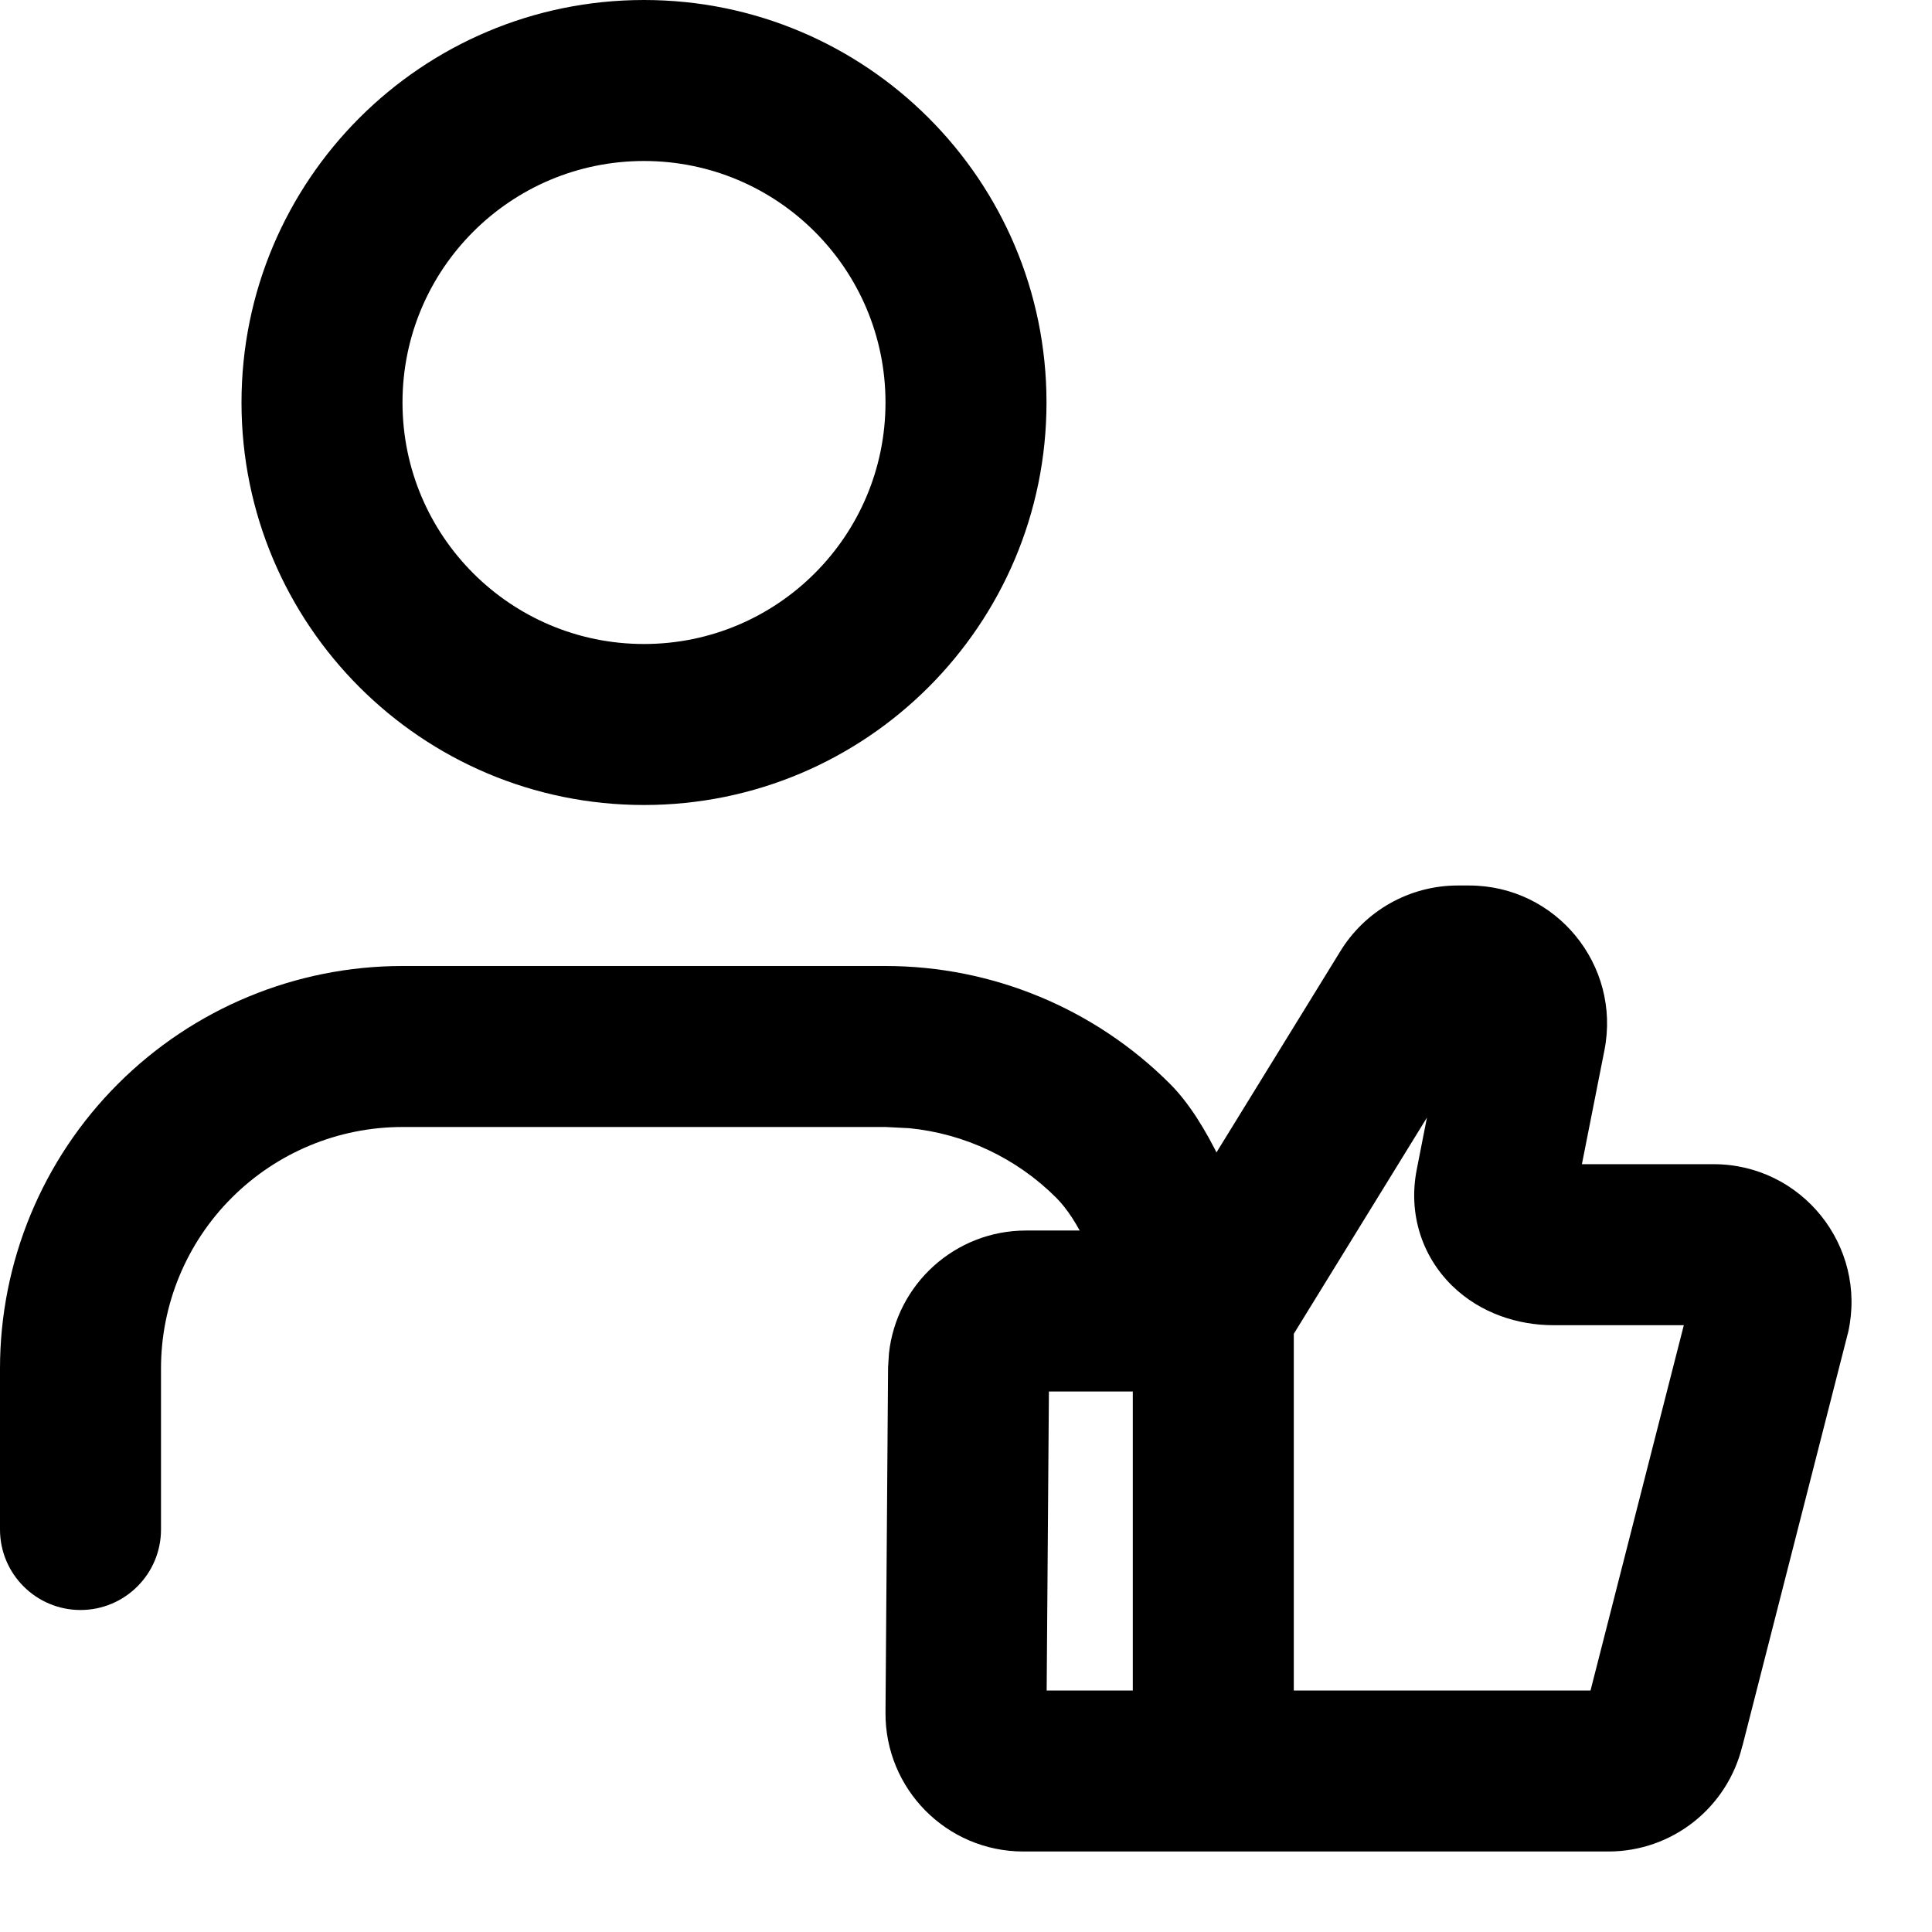
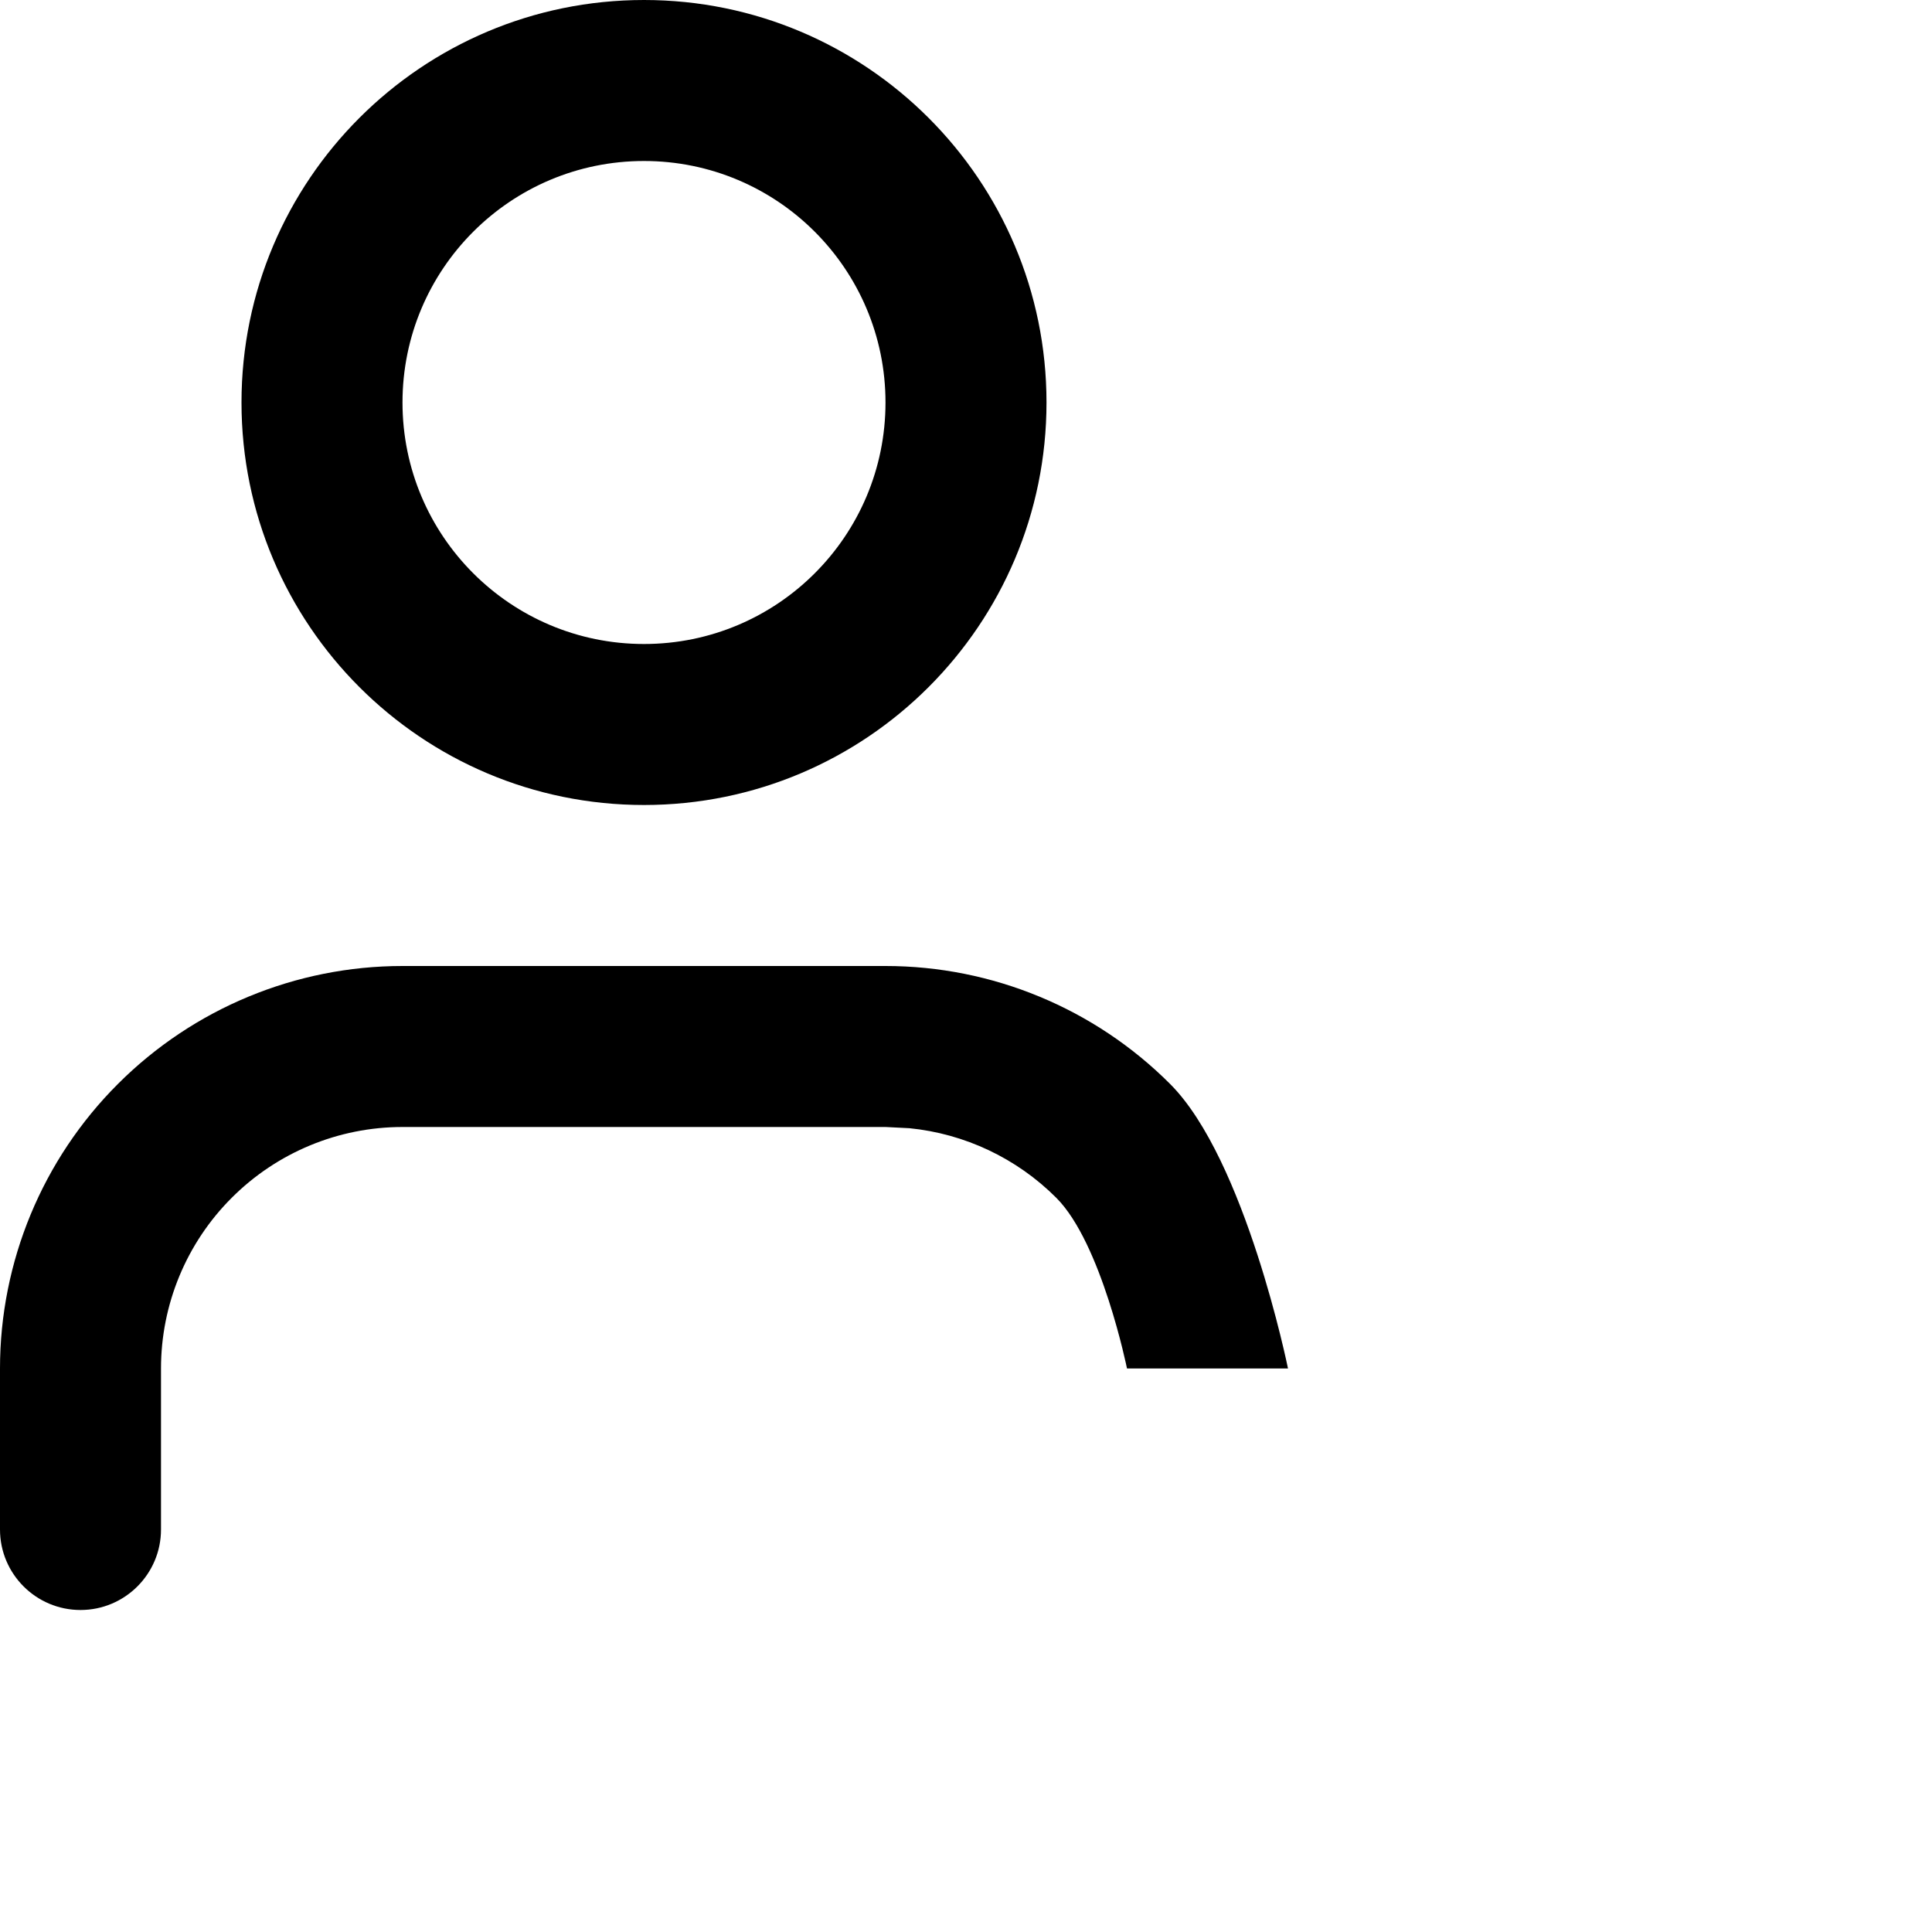
<svg xmlns="http://www.w3.org/2000/svg" width="24" height="24" viewBox="0 0 24 24" fill="none">
  <path d="M14 17C14 17 13.684 15.441 13.121 14.879C12.629 14.387 11.983 14.083 11.297 14.015L11 14H5C4.204 14 3.442 14.316 2.879 14.879C2.316 15.441 2 16.204 2 17V19C2 19.552 1.552 20 1 20C0.448 20 0 19.552 0 19V17C0 15.674 0.527 14.402 1.465 13.465C2.403 12.527 3.674 12 5 12H11C12.326 12 13.598 12.527 14.535 13.465C15.473 14.402 16 17 16 17H15H14ZM11 5C11 3.343 9.657 2 8 2C6.343 2 5 3.343 5 5C5 6.657 6.343 8 8 8C9.657 8 11 6.657 11 5ZM13 5C13 7.761 10.761 10 8 10C5.239 10 3 7.761 3 5C3 2.239 5.239 0 8 0C10.761 0 13 2.239 13 5Z" fill="black" />
-   <path d="M18.25 11C19.331 11 20.139 11.989 19.931 13.046L19.651 14.462H21.286C22.384 14.462 23.196 15.479 22.959 16.548L22.955 16.564L22.951 16.578L21.645 21.689L21.644 21.688C21.459 22.455 20.774 23 19.98 23H12.713C11.76 23 10.993 22.223 11 21.273L11.032 16.987L11.043 16.812C11.136 15.954 11.863 15.286 12.746 15.286H14.514L16.642 11.83C16.951 11.316 17.507 11 18.109 11H18.25ZM16.072 16.569V21H19.758L20.917 16.462H19.296C18.858 16.462 18.39 16.315 18.038 15.971C17.662 15.602 17.491 15.074 17.6 14.525L17.726 13.883L16.072 16.569ZM13.002 21H14.072V17.286H13.03L13.002 21Z" fill="black" />
</svg>